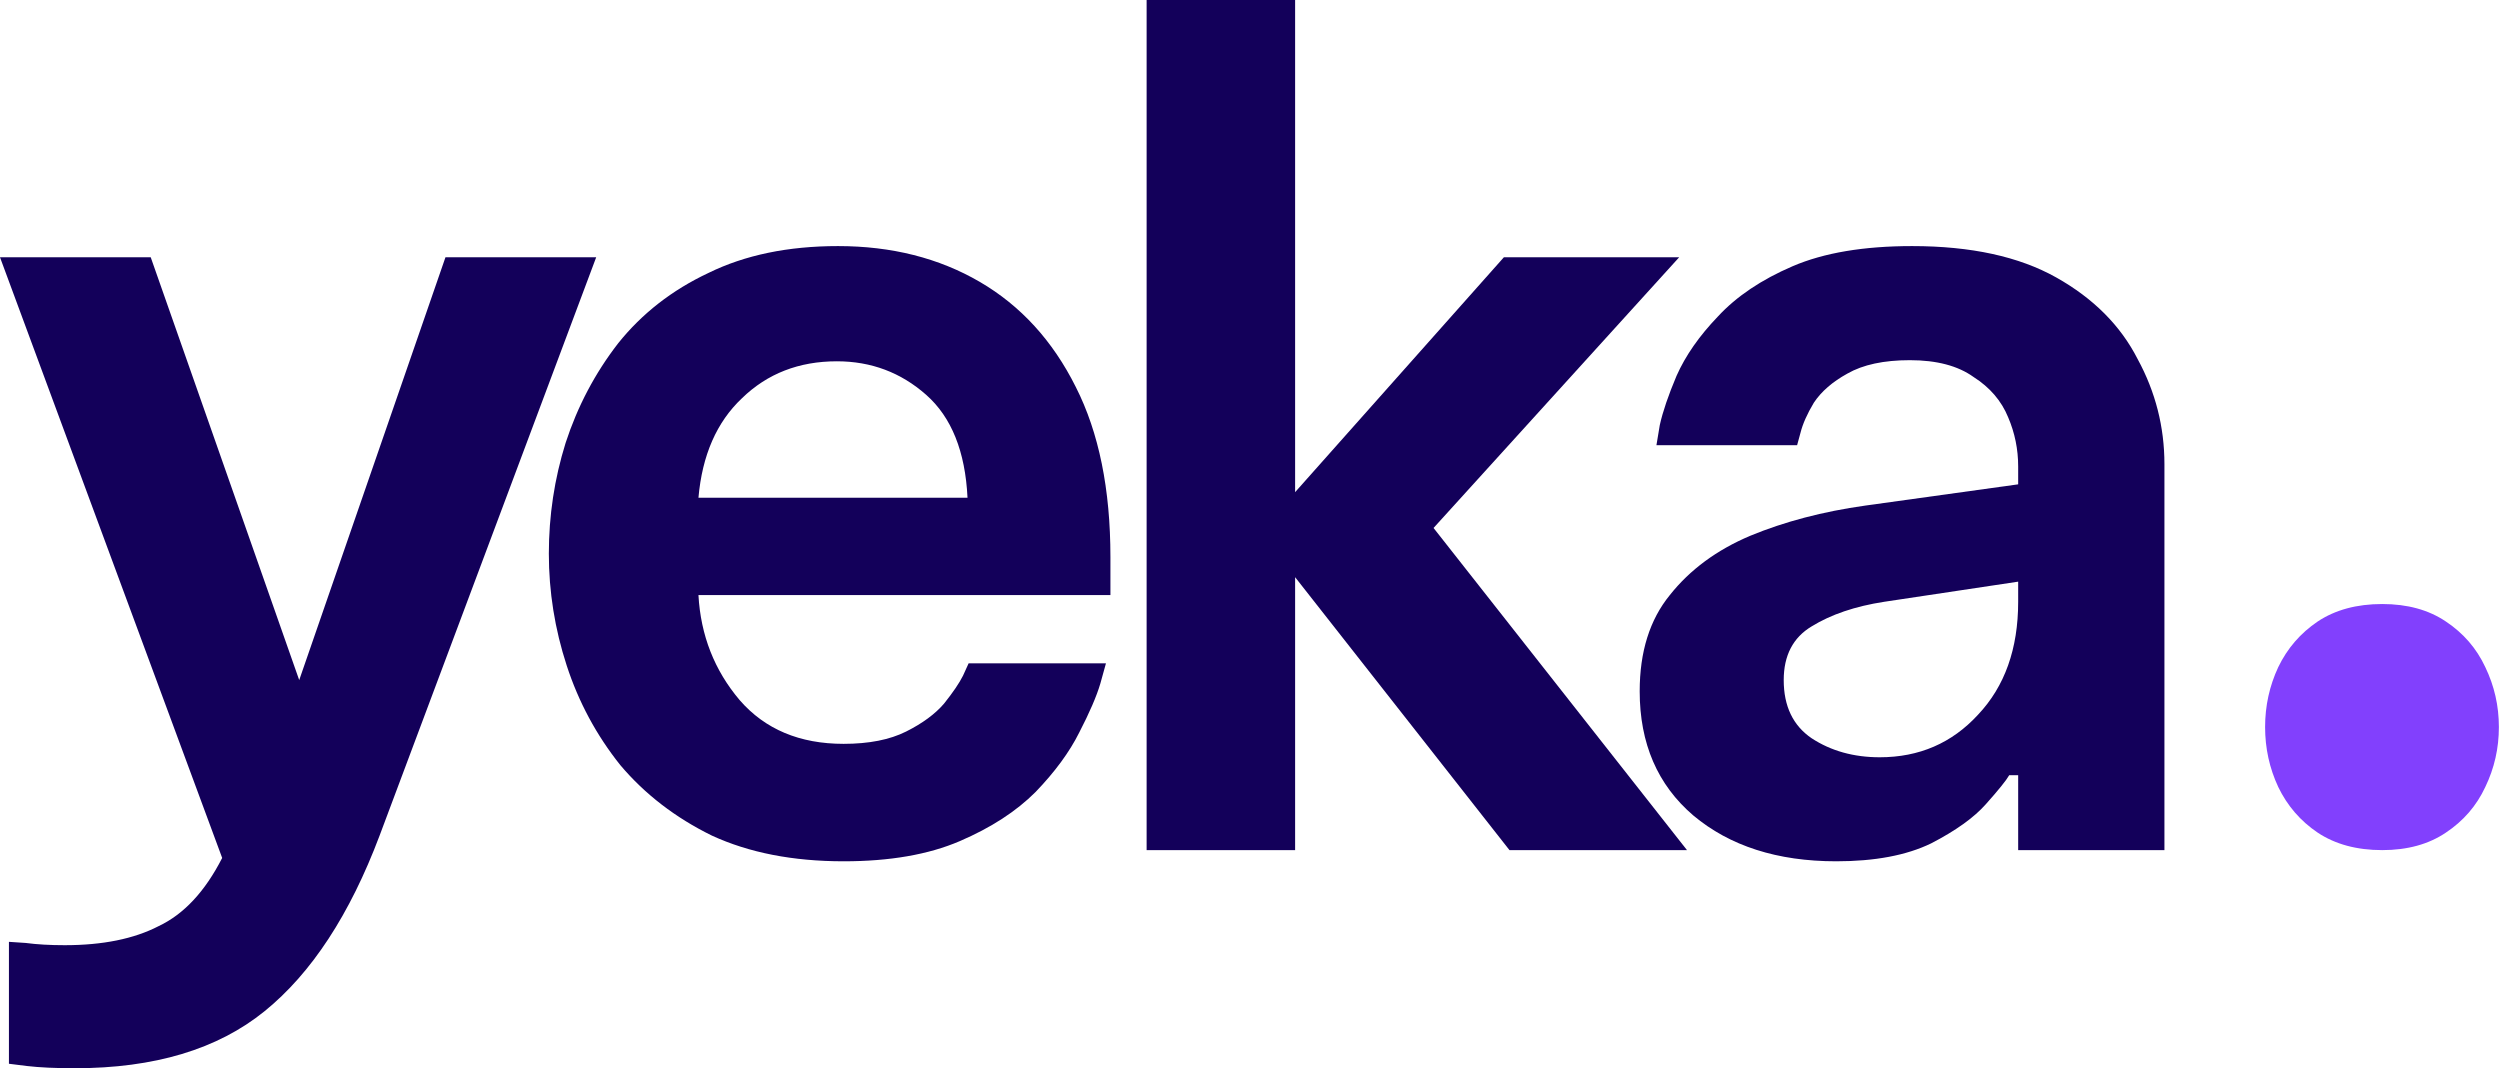
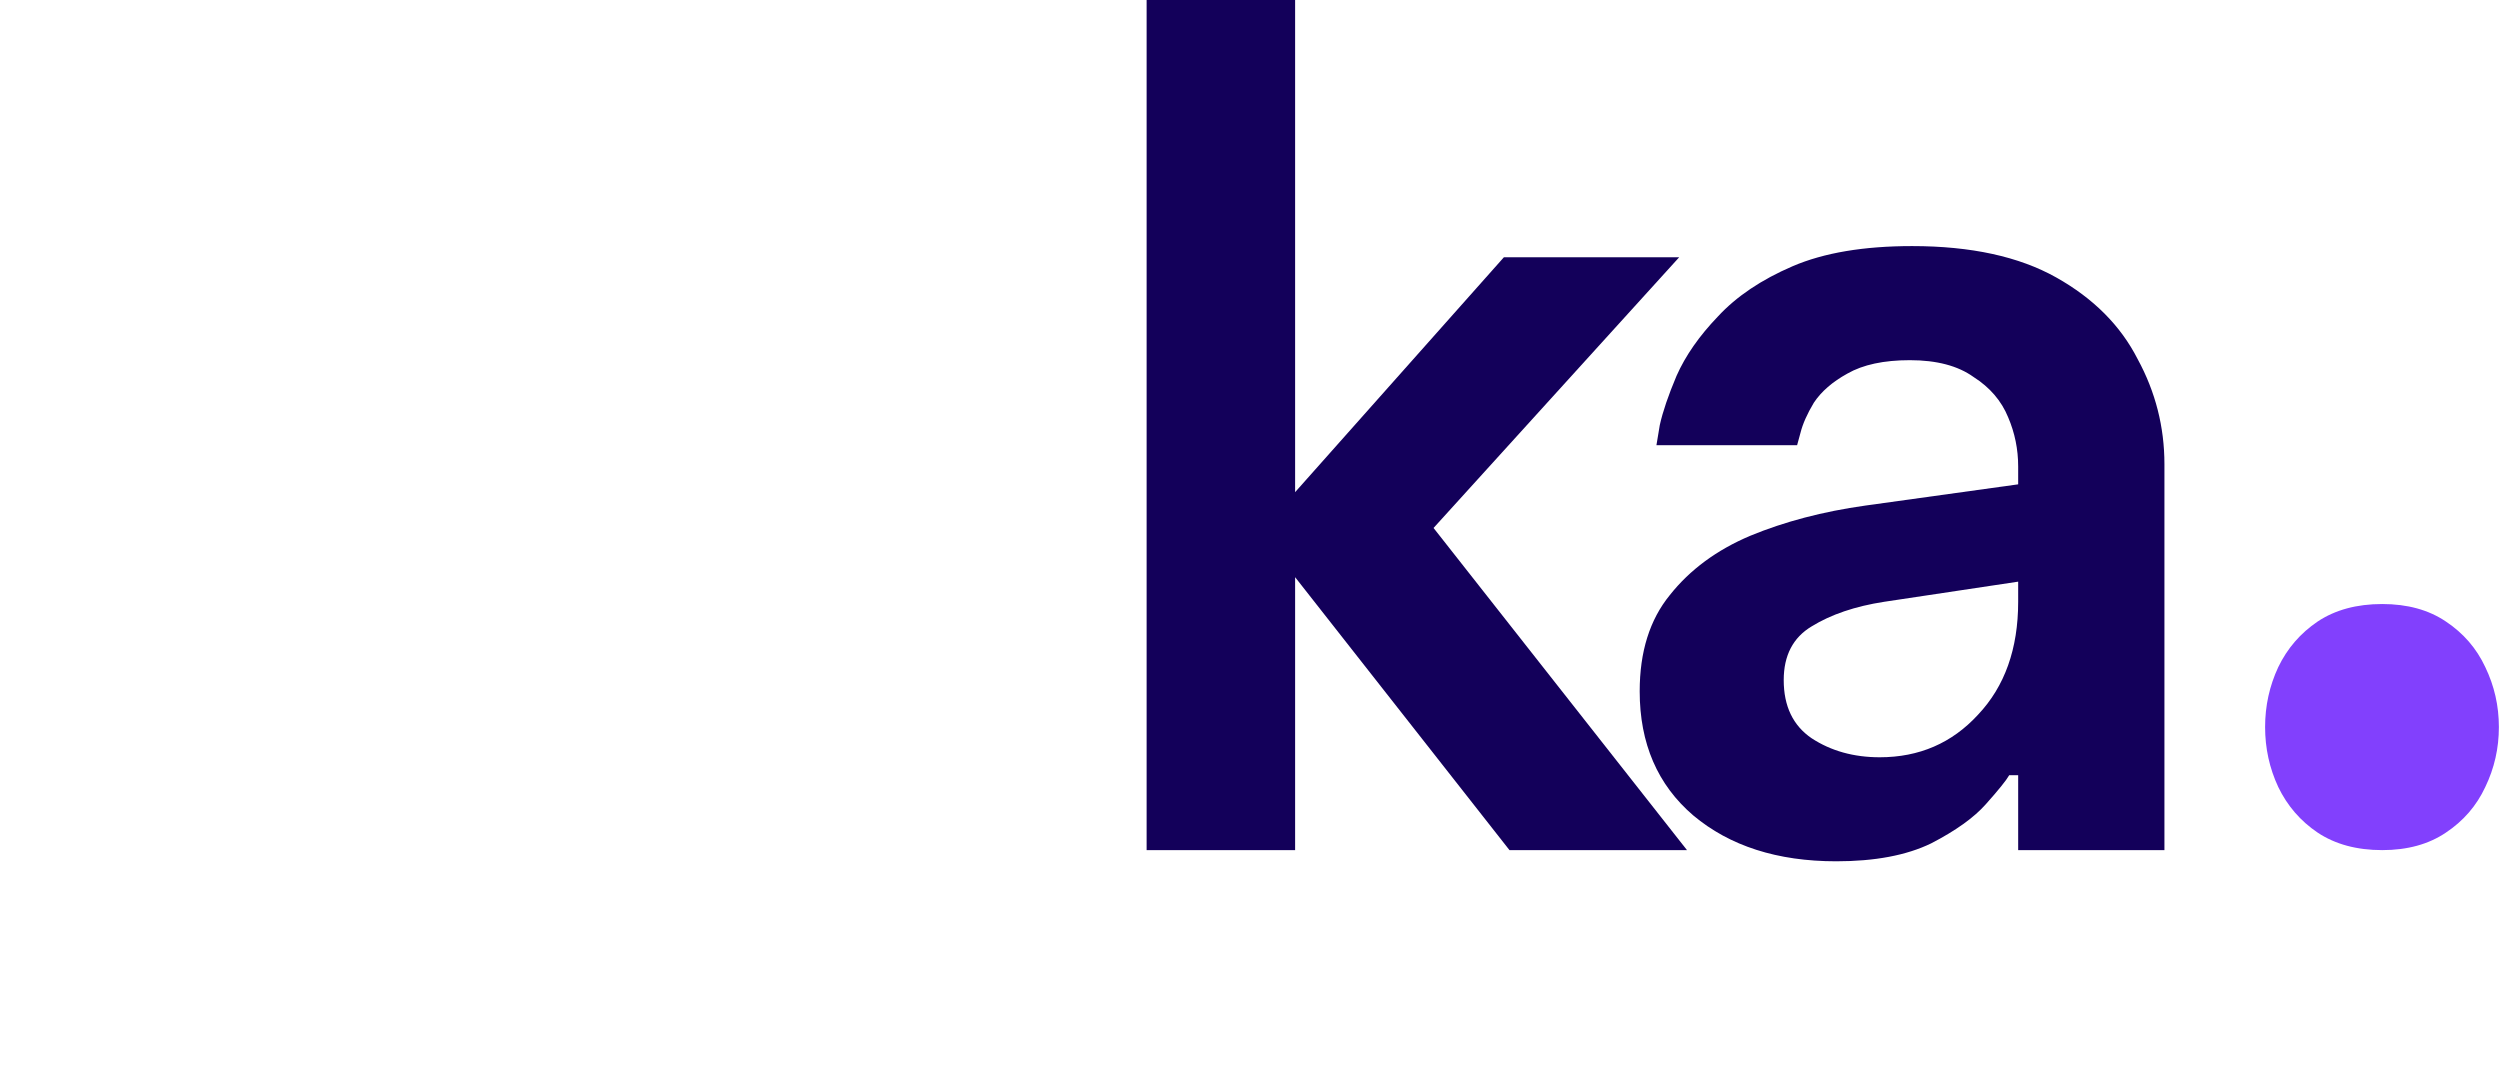
<svg xmlns="http://www.w3.org/2000/svg" width="447" height="191" viewBox="0 0 447 191" fill="none">
  <path d="M425.939 152C421.391 152 417.548 150.96 414.411 148.88C411.326 146.8 408.973 144.08 407.353 140.72C405.784 137.36 405 133.787 405 130C405 126.213 405.784 122.64 407.353 119.28C408.973 115.92 411.326 113.2 414.411 111.12C417.548 109.04 421.391 108 425.939 108C430.436 108 434.226 109.04 437.311 111.12C440.448 113.2 442.8 115.92 444.369 119.28C445.99 122.64 446.8 126.213 446.8 130C446.8 133.787 445.99 137.36 444.369 140.72C442.8 144.08 440.448 146.8 437.311 148.88C434.226 150.96 430.436 152 425.939 152Z" fill="#8240FD" />
-   <path d="M13.375 191C9.915 191 7.053 190.867 4.791 190.6C2.662 190.333 1.597 190.2 1.597 190.2V168.4C1.597 168.4 2.595 168.467 4.591 168.6C6.588 168.867 8.916 169 11.578 169C18.365 169 23.955 167.867 28.346 165.6C32.871 163.467 36.664 159.4 39.725 153.4L0 46H26.949L53.499 121.6L79.65 46H106.599L67.872 149.4C62.548 163.533 55.695 174 47.311 180.8C38.926 187.6 27.614 191 13.375 191Z" fill="#13005A" />
-   <path d="M150.834 154C141.784 154 133.932 152.467 127.278 149.4C120.757 146.2 115.301 142 110.909 136.8C106.651 131.467 103.457 125.533 101.327 119C99.198 112.467 98.133 105.8 98.133 99C98.133 92.2 99.131 85.6 101.128 79.2C103.257 72.667 106.384 66.733 110.51 61.4C114.769 56.067 120.158 51.867 126.679 48.8C133.2 45.6 140.919 44 149.836 44C159.418 44 167.868 46.133 175.188 50.4C182.507 54.667 188.23 60.933 192.355 69.2C196.481 77.333 198.544 87.467 198.544 99.6V106.4H124.883C125.282 113.6 127.744 119.867 132.269 125.2C136.794 130.4 142.982 133 150.834 133C155.359 133 159.085 132.267 162.013 130.8C164.94 129.333 167.203 127.667 168.8 125.8C170.397 123.8 171.528 122.133 172.193 120.8C172.859 119.333 173.191 118.6 173.191 118.6H197.745C197.745 118.6 197.412 119.8 196.747 122.2C196.082 124.467 194.817 127.4 192.954 131C191.224 134.467 188.629 138 185.169 141.6C181.709 145.067 177.184 148 171.595 150.4C166.005 152.8 159.085 154 150.834 154ZM124.883 89H172.992C172.593 80.733 170.131 74.6 165.606 70.6C161.081 66.6 155.758 64.6 149.636 64.6C142.849 64.6 137.193 66.8 132.668 71.2C128.143 75.467 125.548 81.4 124.883 89Z" fill="#13005A" />
  <path d="M205.016 152V0H231.566V88L268.895 46H300.236L256.319 94.4L301.633 152H269.893L231.566 103.2V152H205.016Z" fill="#13005A" />
  <path d="M359.252 138.6C358.72 139.533 357.323 141.267 355.06 143.8C352.931 146.2 349.671 148.533 345.279 150.8C340.887 152.933 335.231 154 328.311 154C317.797 154 309.28 151.267 302.759 145.8C296.371 140.333 293.177 132.933 293.177 123.6C293.177 116.533 294.974 110.8 298.567 106.4C302.16 101.867 306.951 98.333 312.94 95.8C319.062 93.267 325.915 91.467 333.501 90.4L360.849 86.6V83.4C360.849 80.333 360.251 77.4 359.053 74.6C357.855 71.667 355.792 69.267 352.864 67.4C350.07 65.4 346.277 64.4 341.486 64.4C336.828 64.4 333.102 65.2 330.307 66.8C327.645 68.267 325.649 70 324.318 72C323.121 74 322.322 75.8 321.923 77.4C321.524 78.867 321.324 79.6 321.324 79.6H296.172C296.172 79.6 296.371 78.4 296.77 76C297.303 73.6 298.301 70.667 299.765 67.2C301.362 63.6 303.824 60.067 307.151 56.6C310.478 53 314.936 50 320.526 47.6C326.115 45.2 333.235 44 341.885 44C352.399 44 360.982 45.867 367.637 49.6C374.291 53.333 379.148 58.2 382.209 64.2C385.403 70.067 387 76.333 387 83V152H360.849V138.6H359.252ZM318.929 121.6C318.929 126.267 320.592 129.733 323.919 132C327.379 134.267 331.438 135.4 336.096 135.4C343.15 135.4 349.005 132.867 353.663 127.8C358.454 122.733 360.849 116 360.849 107.6V104L336.895 107.6C331.704 108.4 327.379 109.867 323.919 112C320.592 114 318.929 117.2 318.929 121.6Z" fill="#13005A" />
</svg>